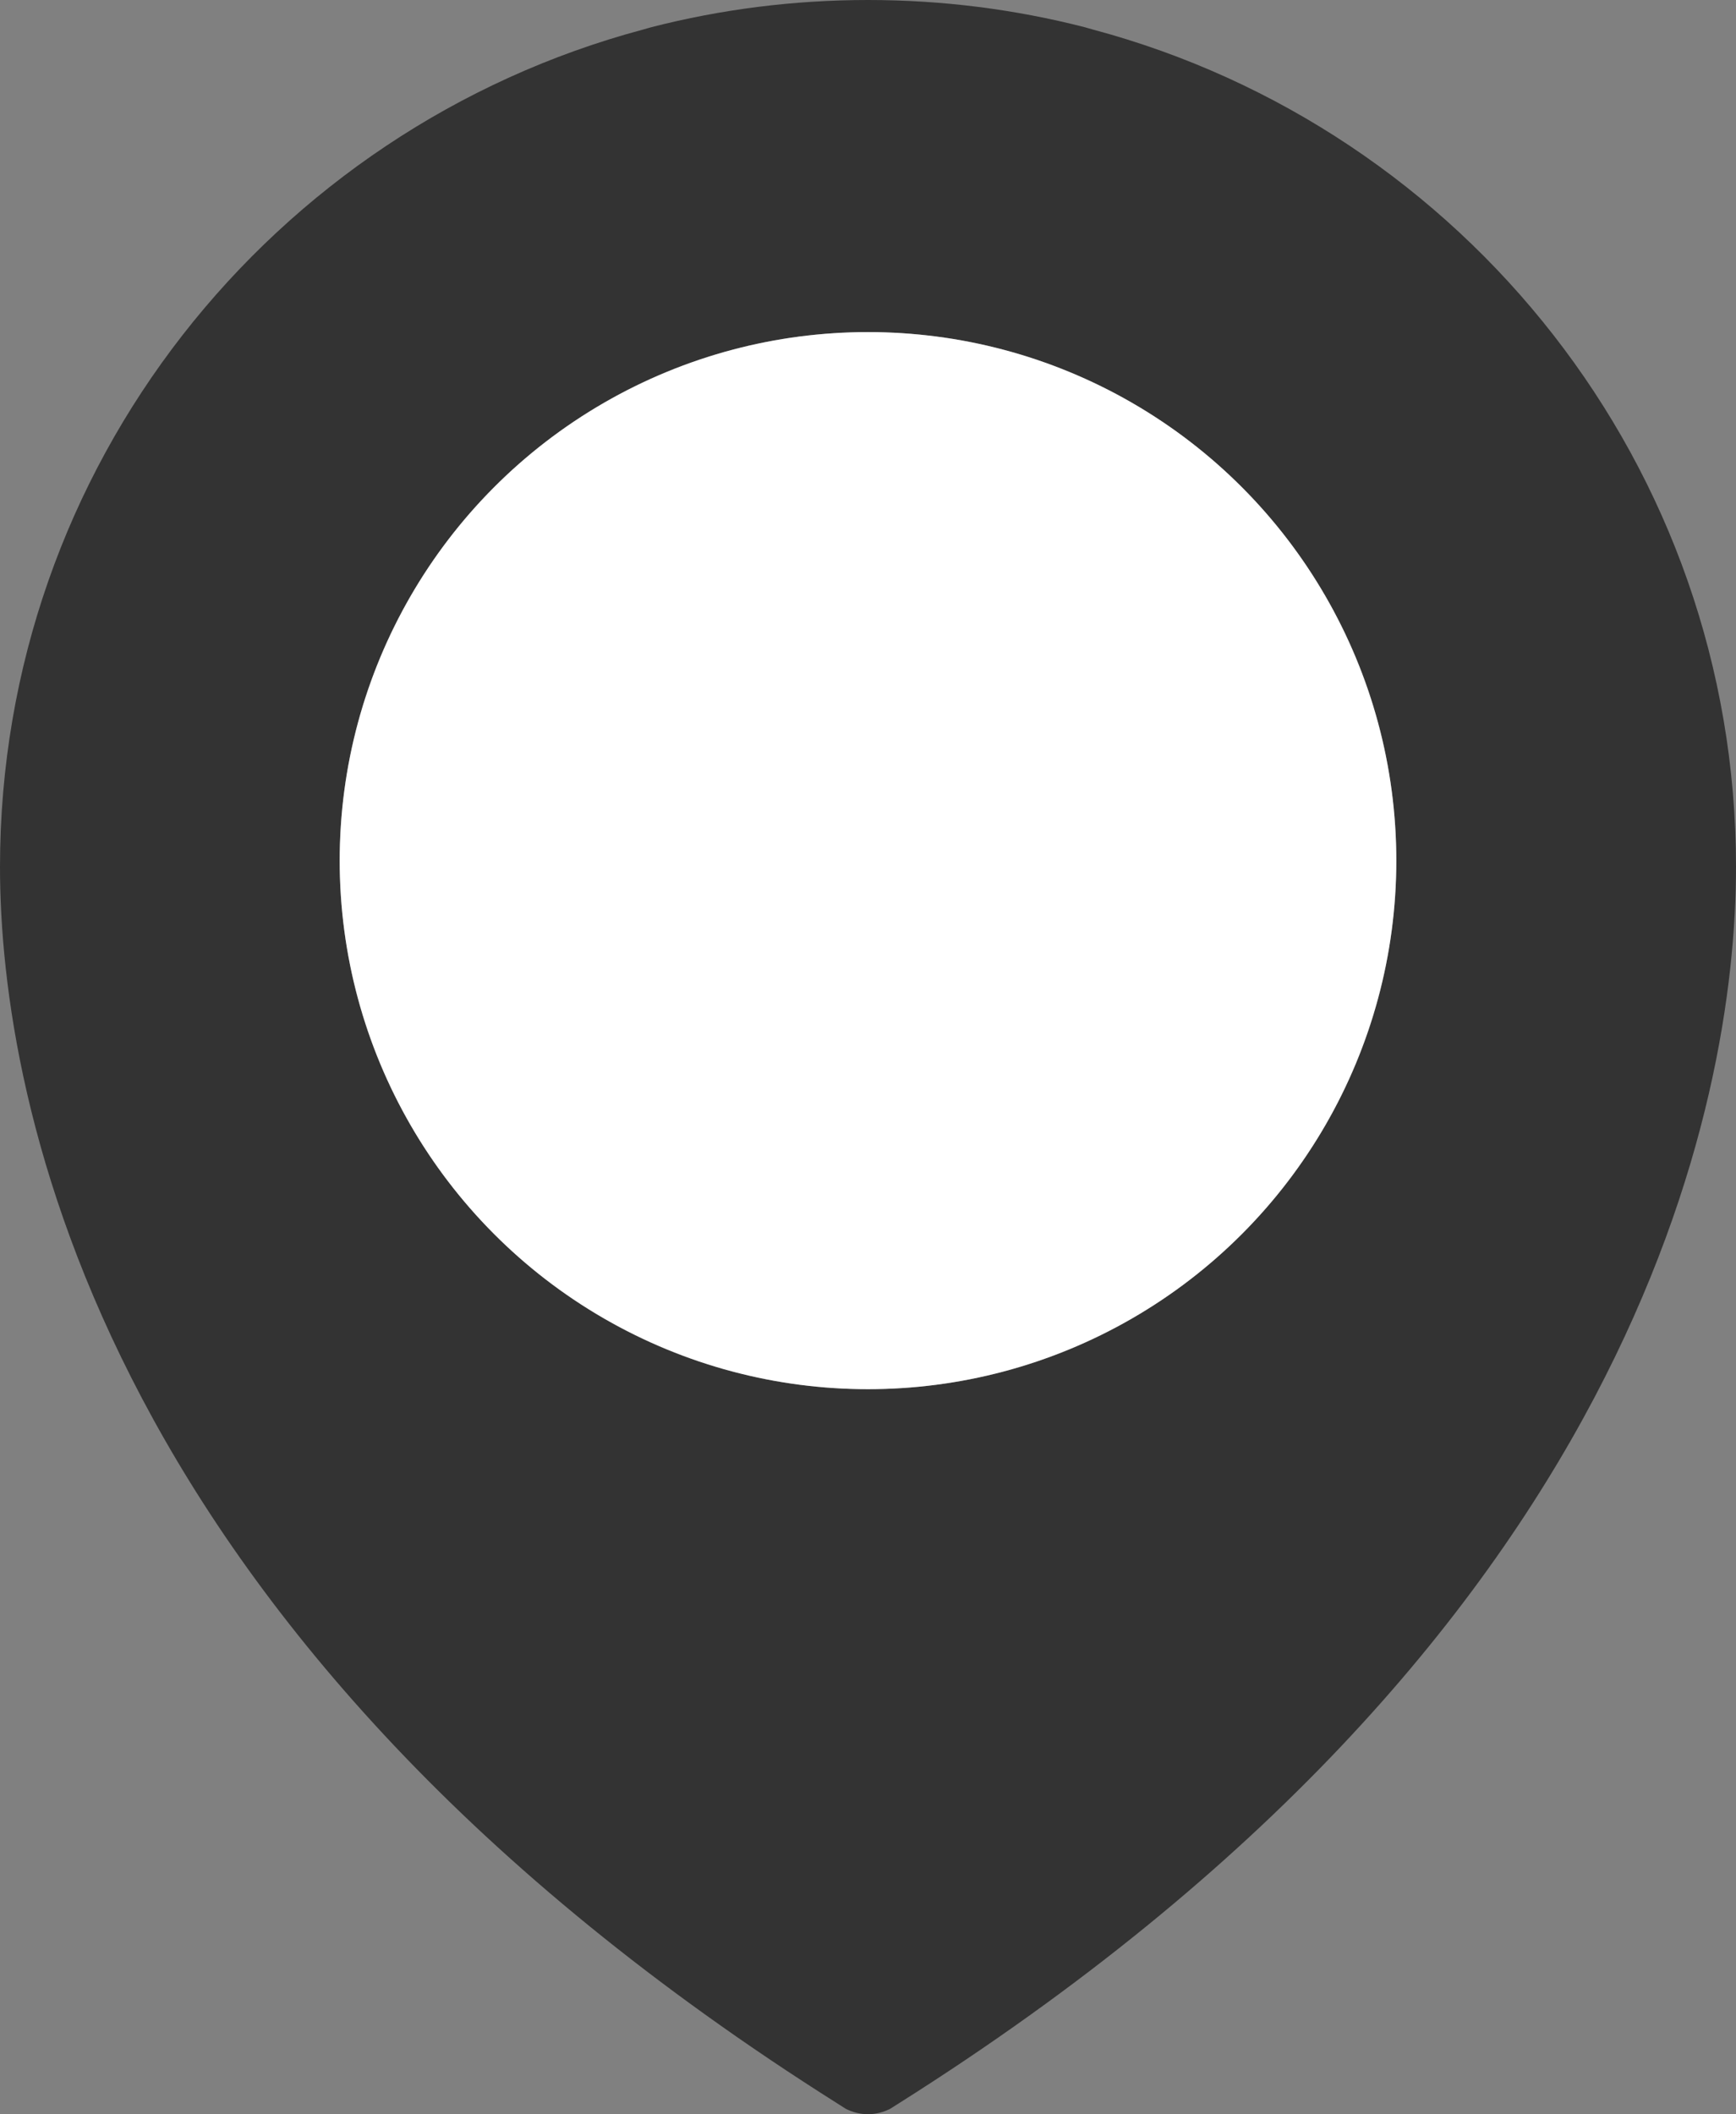
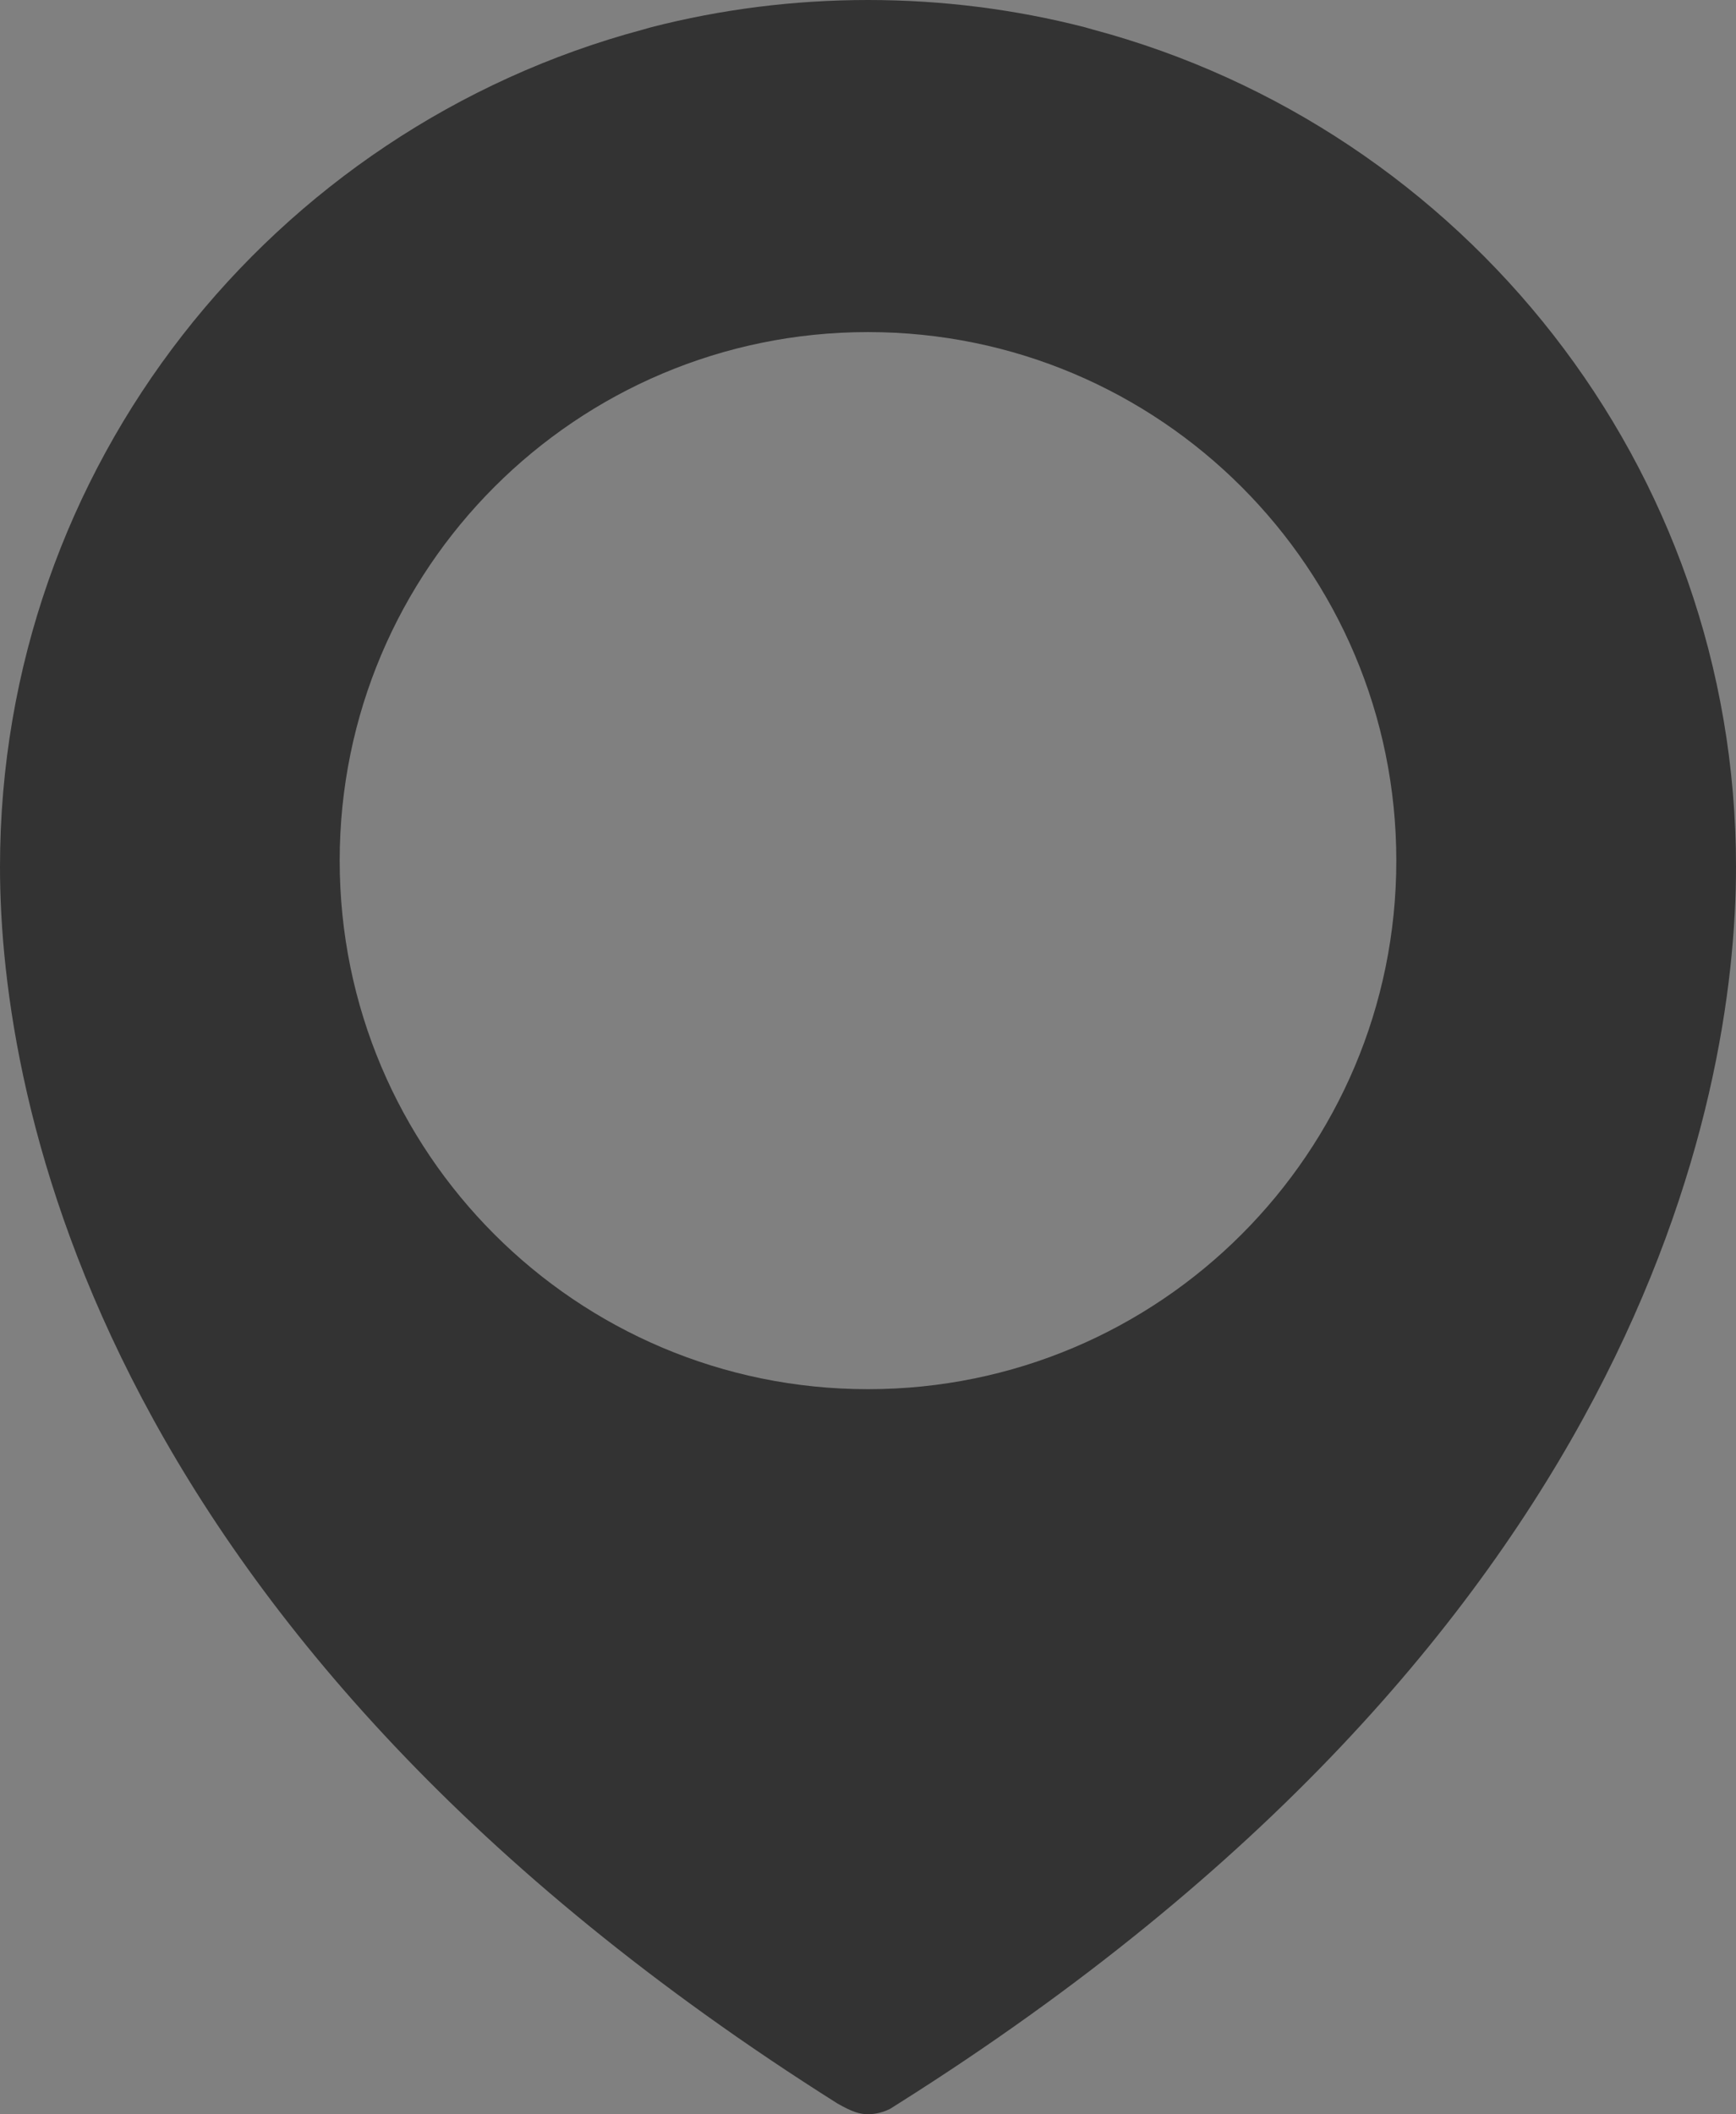
<svg xmlns="http://www.w3.org/2000/svg" version="1.1" id="Layer_1" x="0px" y="0px" width="34.502px" height="42px" viewBox="0 0 34.502 42" style="enable-background:new 0 0 34.502 42;" xml:space="preserve">
  <rect x="0" y="0" width="34.502" height="42" fill="#808080" stroke="none" />
  <style type="text/css">
	.st0{fill:#333333;}
	.st1{fill:#FFFFFF;}
</style>
  <g>
-     <path class="st0" d="M21.725,0.588c-0.058-0.016-0.115-0.033-0.173-0.049C20.177,0.187,18.736,0,17.251,0   c-1.485,0-2.926,0.187-4.301,0.539c-0.058,0.015-0.116,0.034-0.173,0.049C5.419,2.556,0,9.255,0,17.22   c0,4.653,1.979,15.317,16.64,24.565c0.058,0.036,0.116,0.074,0.173,0.11C16.945,41.96,17.093,42,17.251,42   c0.157,0,0.304-0.04,0.437-0.105c0.059-0.036,0.116-0.074,0.174-0.11c14.66-9.248,16.64-19.912,16.64-24.565   C34.502,9.254,29.083,2.556,21.725,0.588z M17.251,27.597c-5.799,0-10.5-4.701-10.5-10.5s4.701-10.5,10.5-10.5   c5.799,0,10.5,4.701,10.5,10.5S23.05,27.597,17.251,27.597z" />
-     <circle class="st1" cx="17.251" cy="17.097" r="10.5" />
+     <path class="st0" d="M21.725,0.588c-0.058-0.016-0.115-0.033-0.173-0.049C20.177,0.187,18.736,0,17.251,0   c-1.485,0-2.926,0.187-4.301,0.539c-0.058,0.015-0.116,0.034-0.173,0.049C5.419,2.556,0,9.255,0,17.22   c0,4.653,1.979,15.317,16.64,24.565C16.945,41.96,17.093,42,17.251,42   c0.157,0,0.304-0.04,0.437-0.105c0.059-0.036,0.116-0.074,0.174-0.11c14.66-9.248,16.64-19.912,16.64-24.565   C34.502,9.254,29.083,2.556,21.725,0.588z M17.251,27.597c-5.799,0-10.5-4.701-10.5-10.5s4.701-10.5,10.5-10.5   c5.799,0,10.5,4.701,10.5,10.5S23.05,27.597,17.251,27.597z" />
  </g>
</svg>